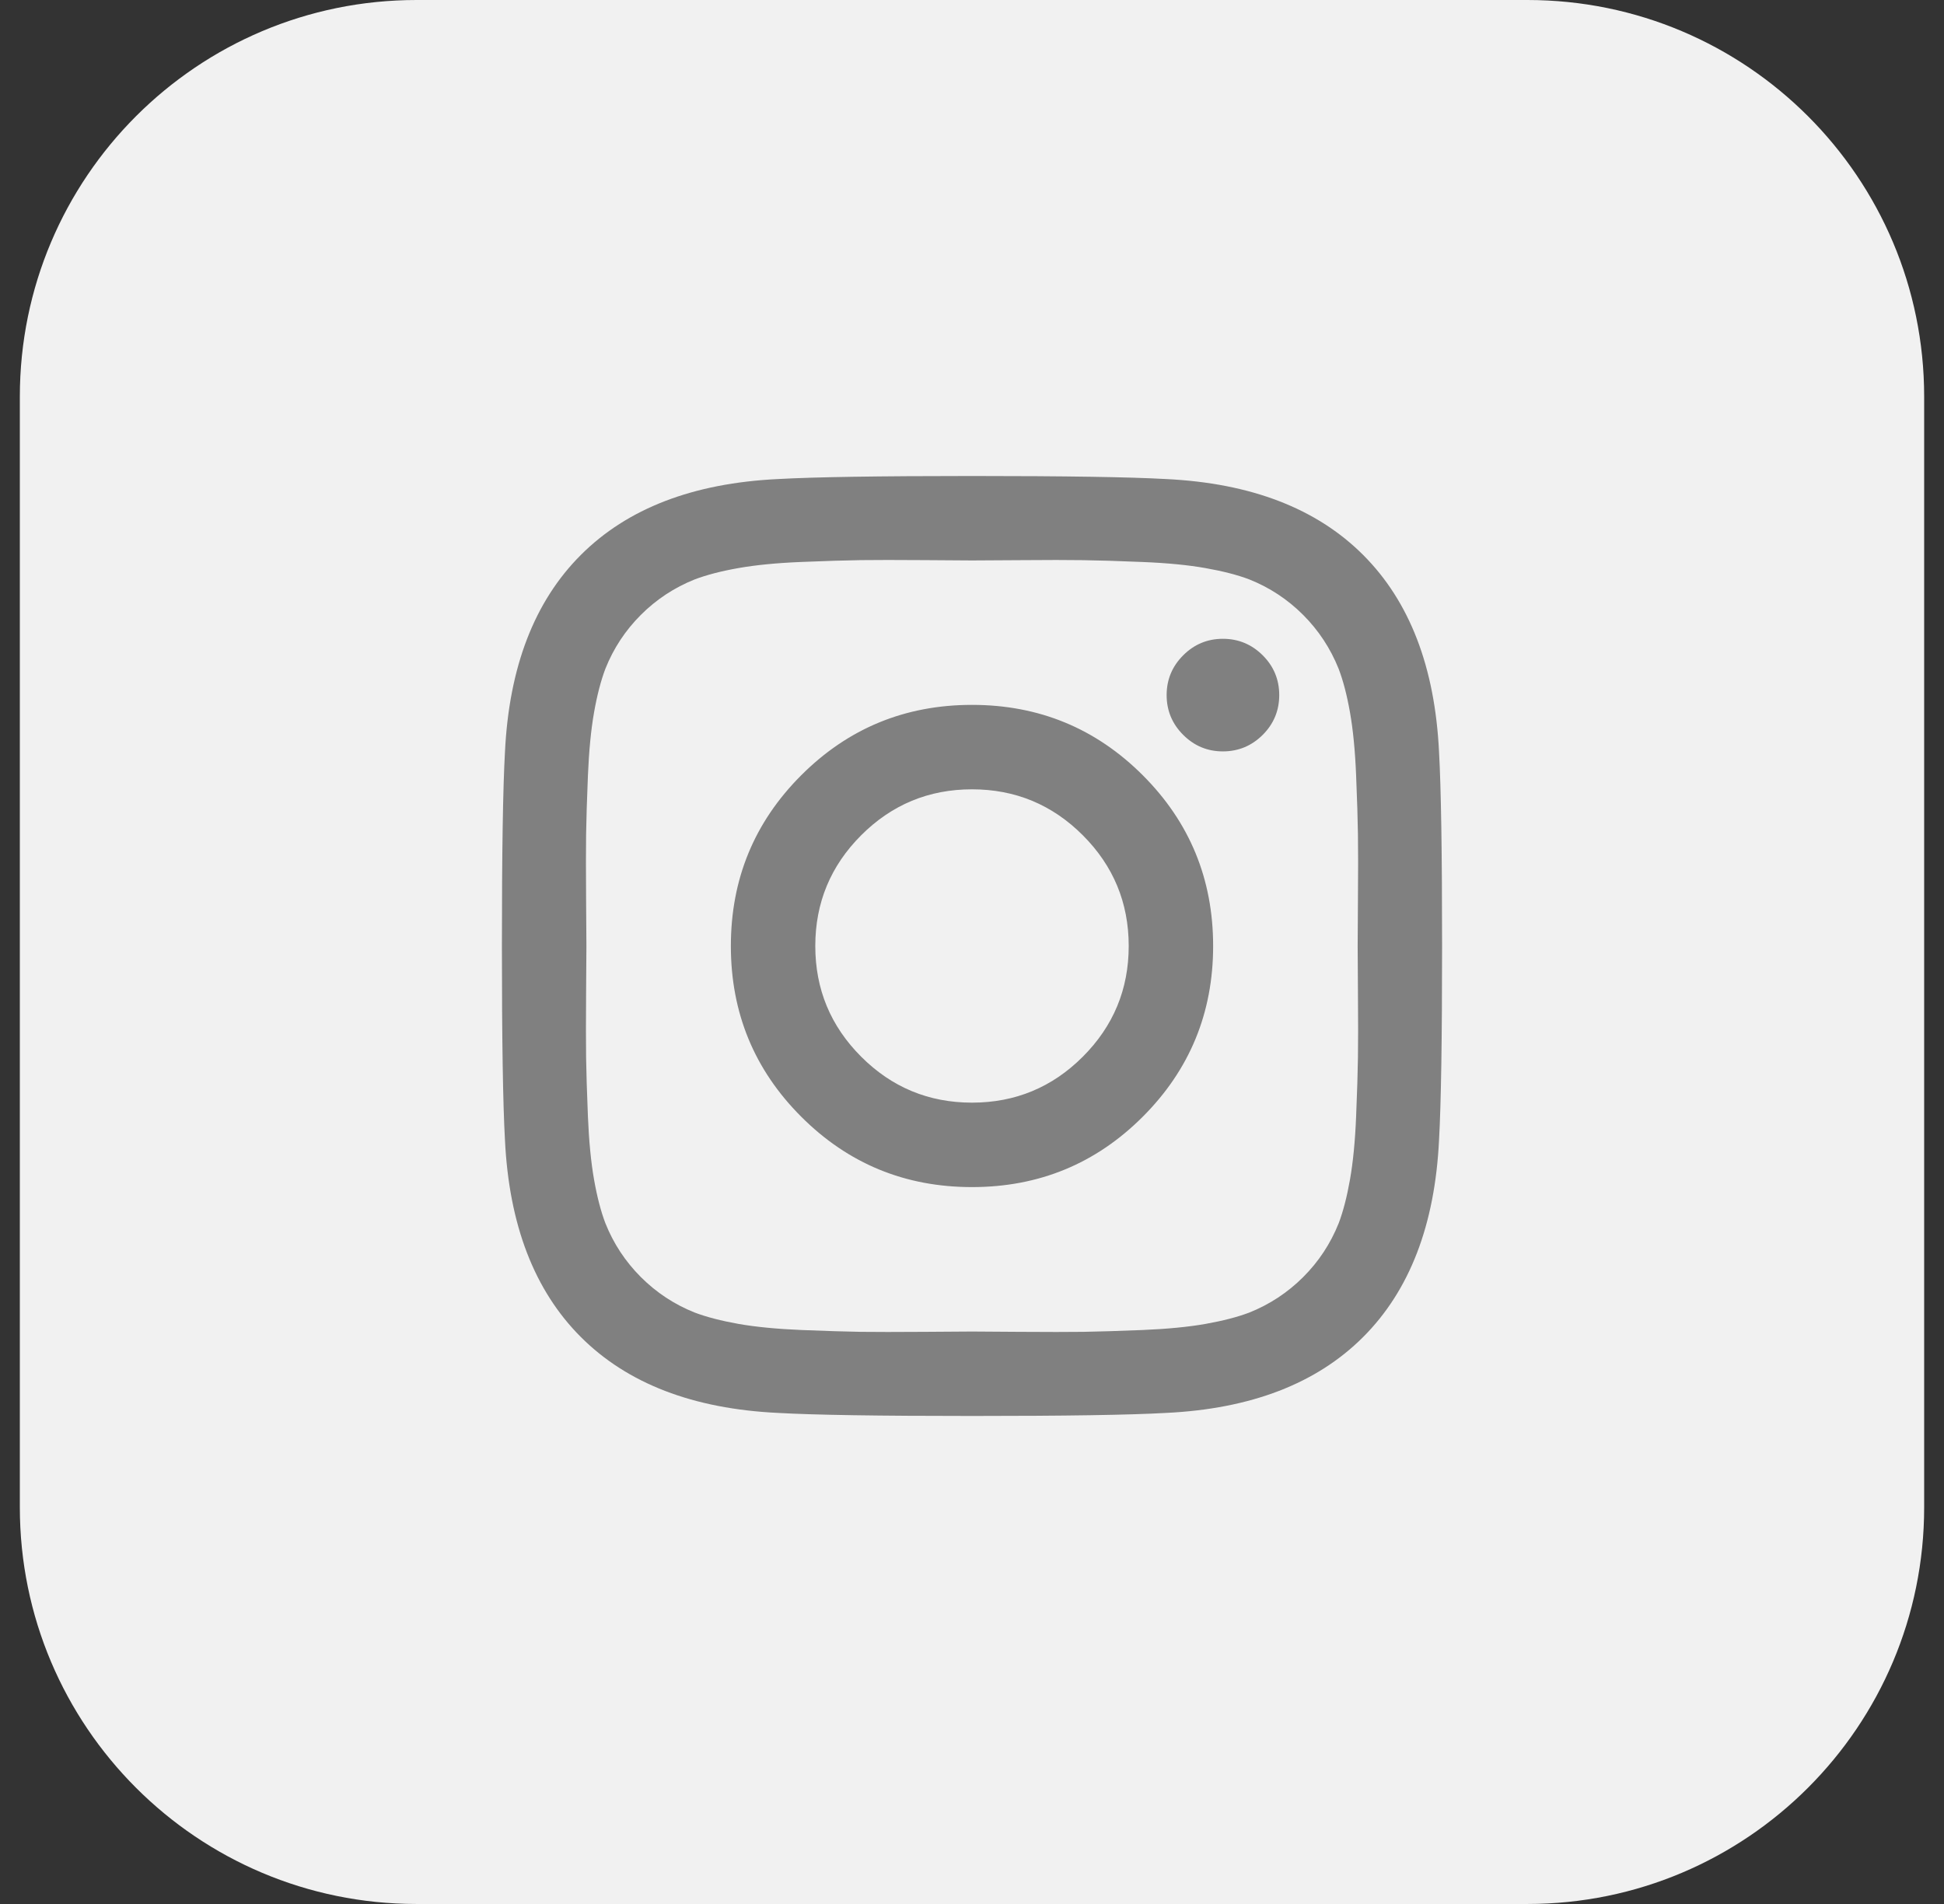
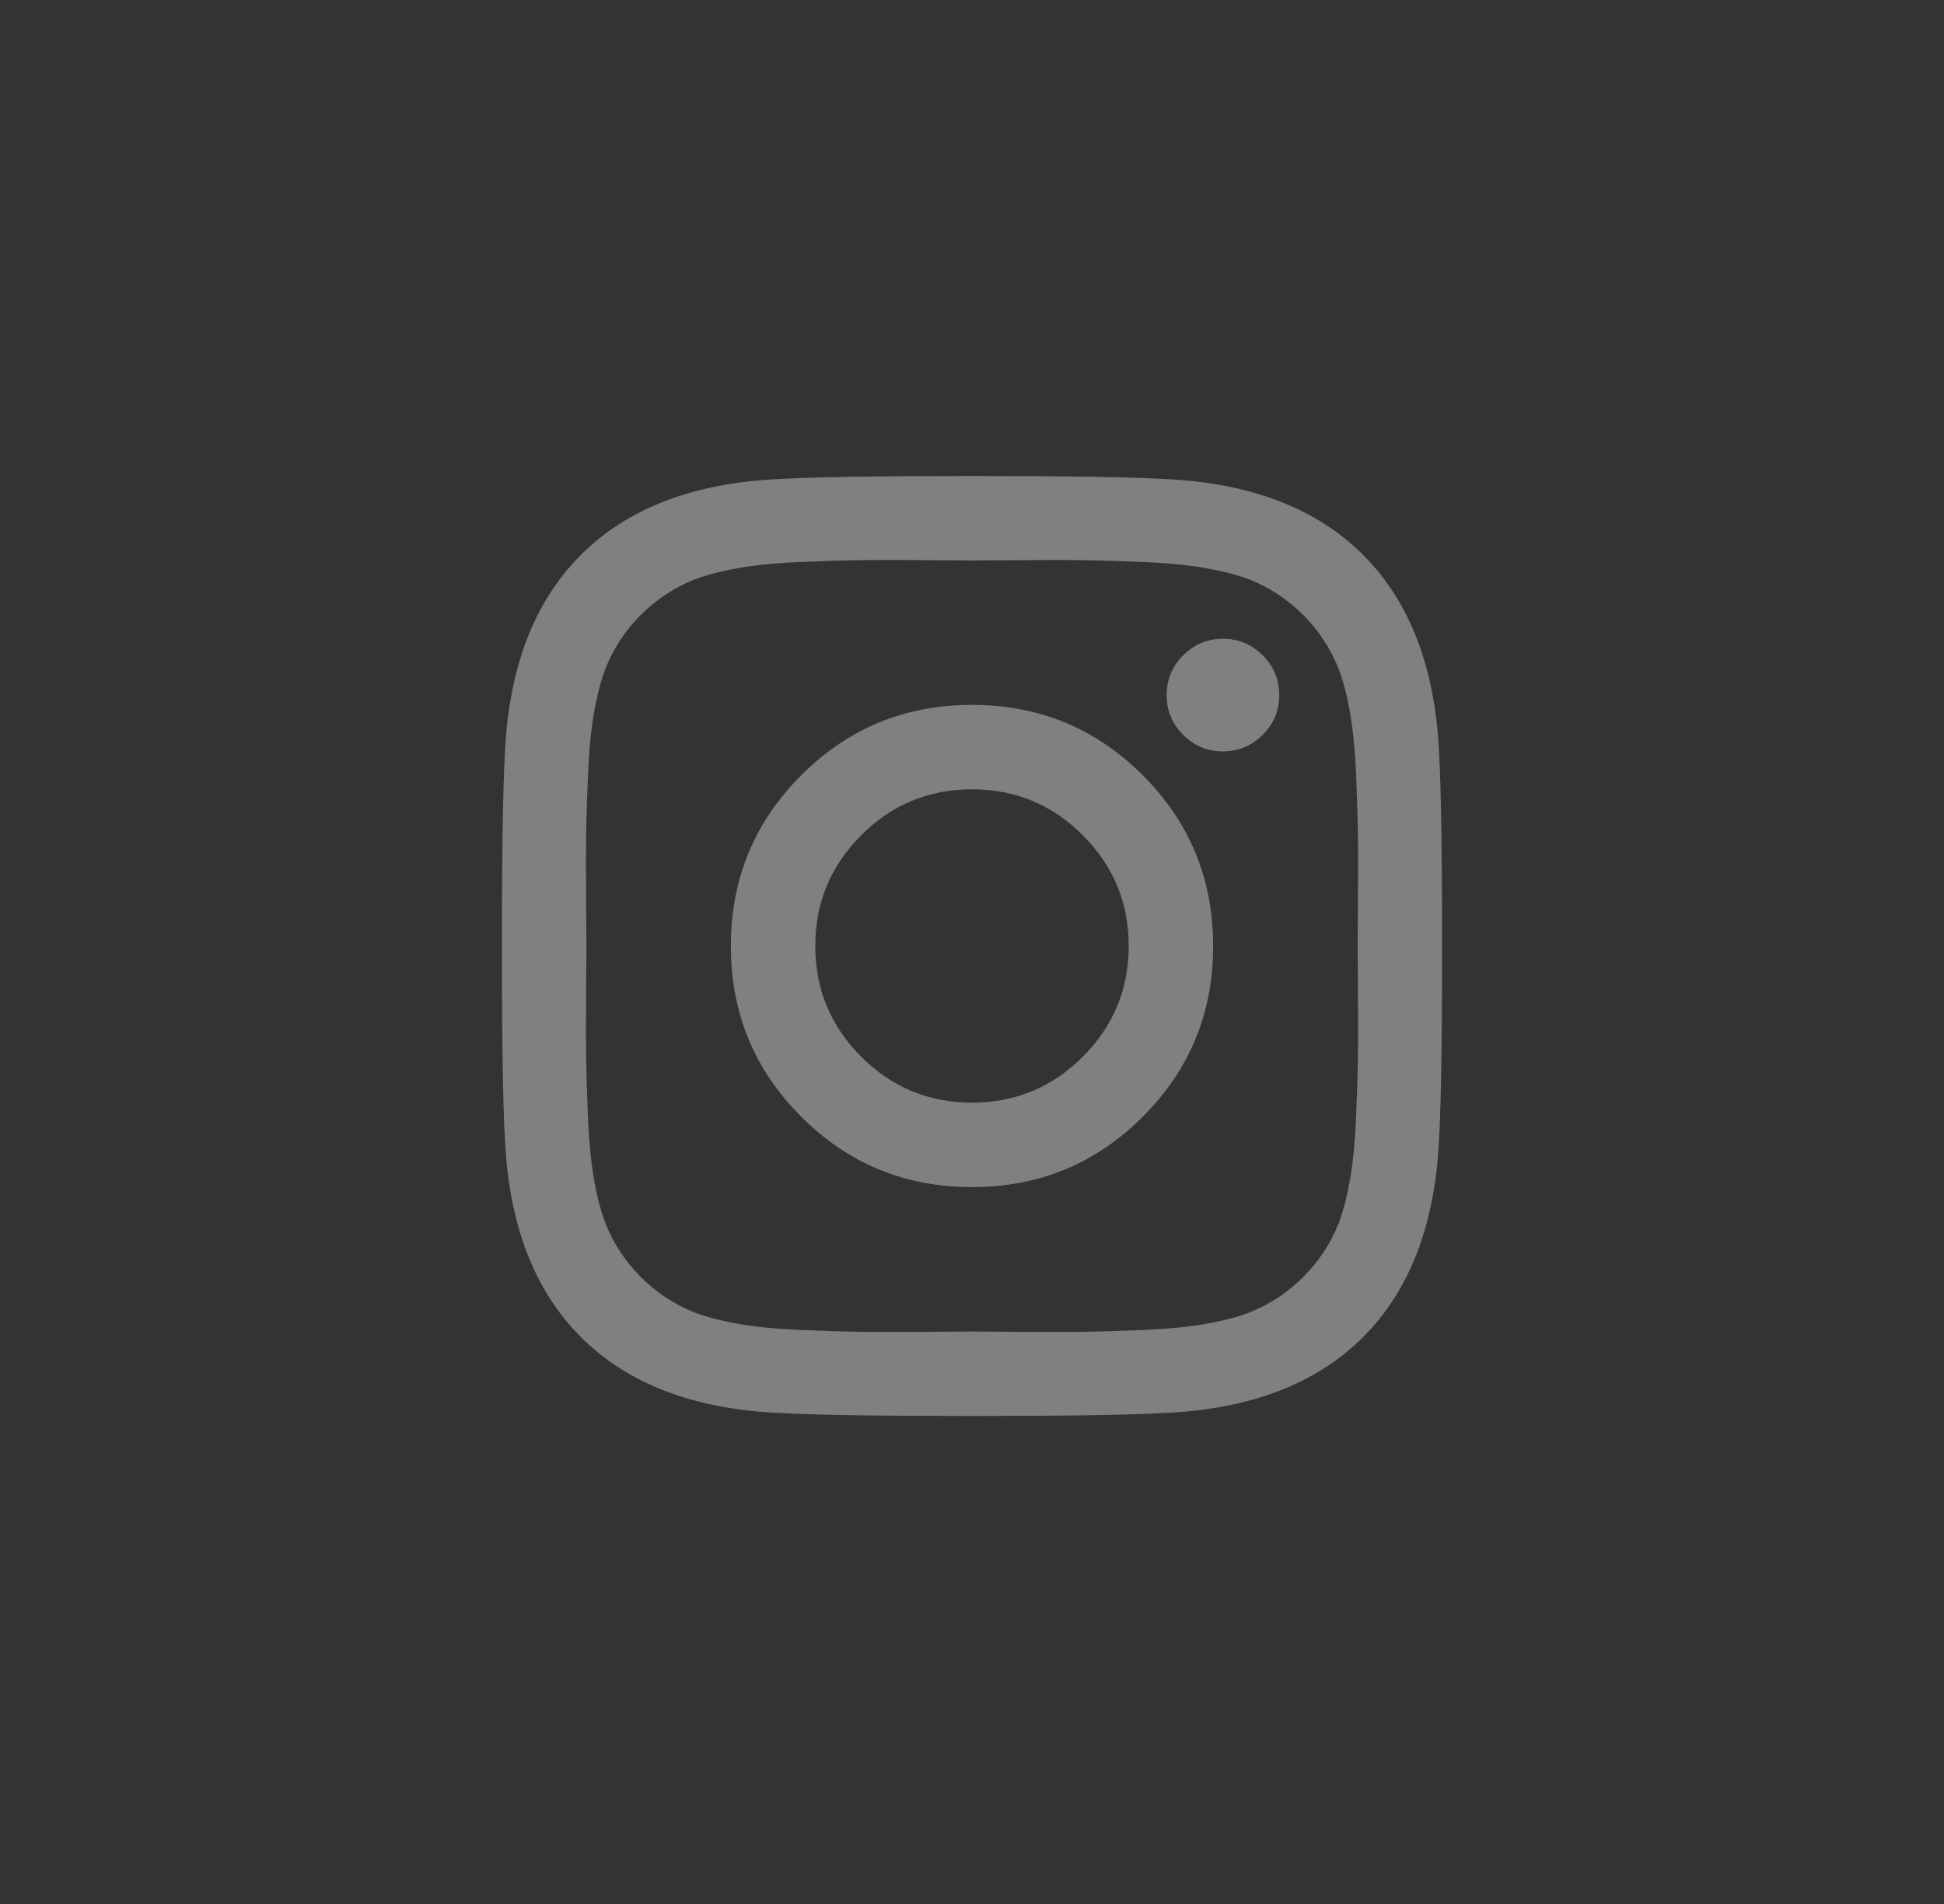
<svg xmlns="http://www.w3.org/2000/svg" width="49" height="48" viewBox="0 0 49 48" fill="none">
  <rect x="0" y="0" width="49" height="48" fill="#333333" stroke="none" />
-   <path d="M0.5 10C0.5 4.477 4.977 0 10.5 0H38.5C44.023 0 48.5 4.477 48.5 10V38C48.5 43.523 44.023 48 38.5 48H10.5C4.977 48 0.5 43.523 0.5 38V10Z" fill="#f1f1f1" />
  <path d="M28.45 23.849C28.45 22.759 28.064 21.828 27.292 21.056C26.521 20.285 25.59 19.899 24.5 19.899C23.41 19.899 22.479 20.285 21.708 21.056C20.936 21.828 20.55 22.759 20.55 23.849C20.55 24.939 20.936 25.869 21.708 26.641C22.479 27.412 23.41 27.798 24.5 27.798C25.59 27.798 26.521 27.412 27.292 26.641C28.064 25.869 28.45 24.939 28.45 23.849ZM30.578 23.849C30.578 25.535 29.987 26.97 28.804 28.153C27.622 29.336 26.187 29.927 24.5 29.927C22.813 29.927 21.378 29.336 20.196 28.153C19.013 26.97 18.422 25.535 18.422 23.849C18.422 22.162 19.013 20.727 20.196 19.544C21.378 18.362 22.813 17.77 24.5 17.77C26.187 17.77 27.622 18.362 28.804 19.544C29.987 20.727 30.578 22.162 30.578 23.849ZM32.244 17.523C32.244 17.914 32.105 18.249 31.828 18.526C31.55 18.803 31.216 18.942 30.825 18.943C30.435 18.943 30.101 18.804 29.823 18.526C29.545 18.248 29.406 17.914 29.406 17.523C29.406 17.133 29.545 16.799 29.823 16.521C30.101 16.243 30.435 16.104 30.825 16.104C31.216 16.105 31.55 16.244 31.828 16.521C32.105 16.798 32.244 17.132 32.244 17.523ZM24.5 14.129C24.428 14.129 24.035 14.126 23.32 14.121C22.605 14.116 22.062 14.116 21.692 14.121C21.322 14.126 20.825 14.142 20.203 14.167C19.581 14.192 19.051 14.244 18.614 14.321C18.177 14.398 17.809 14.494 17.511 14.607C16.997 14.813 16.544 15.111 16.153 15.502C15.762 15.893 15.464 16.345 15.259 16.86C15.146 17.158 15.05 17.526 14.973 17.963C14.896 18.4 14.845 18.93 14.819 19.552C14.794 20.174 14.778 20.671 14.773 21.041C14.768 21.412 14.768 21.954 14.773 22.669C14.778 23.384 14.781 23.777 14.781 23.849C14.781 23.921 14.778 24.315 14.773 25.029C14.768 25.744 14.768 26.287 14.773 26.657C14.778 27.028 14.794 27.524 14.819 28.146C14.845 28.769 14.896 29.298 14.973 29.735C15.05 30.172 15.146 30.54 15.259 30.837C15.464 31.352 15.763 31.804 16.153 32.195C16.544 32.586 16.997 32.885 17.511 33.09C17.81 33.203 18.177 33.298 18.614 33.376C19.052 33.453 19.581 33.504 20.204 33.53C20.826 33.555 21.322 33.57 21.692 33.576C22.063 33.581 22.605 33.581 23.32 33.576C24.035 33.57 24.429 33.568 24.501 33.568C24.573 33.568 24.966 33.57 25.681 33.576C26.396 33.581 26.938 33.581 27.309 33.576C27.679 33.57 28.175 33.555 28.798 33.53C29.42 33.504 29.95 33.453 30.387 33.376C30.824 33.298 31.192 33.203 31.49 33.09C32.004 32.884 32.457 32.586 32.848 32.195C33.239 31.805 33.537 31.352 33.743 30.837C33.856 30.539 33.951 30.171 34.028 29.734C34.105 29.297 34.157 28.767 34.182 28.145C34.208 27.523 34.223 27.026 34.228 26.656C34.234 26.286 34.234 25.743 34.228 25.028C34.223 24.313 34.221 23.92 34.221 23.848C34.221 23.776 34.223 23.383 34.228 22.668C34.234 21.953 34.234 21.41 34.228 21.04C34.223 20.669 34.208 20.173 34.182 19.551C34.157 18.929 34.105 18.399 34.028 17.962C33.951 17.525 33.855 17.157 33.741 16.86C33.535 16.346 33.237 15.893 32.847 15.502C32.456 15.111 32.004 14.813 31.489 14.607C31.19 14.494 30.823 14.399 30.386 14.322C29.948 14.244 29.419 14.193 28.796 14.168C28.174 14.142 27.678 14.127 27.308 14.122C26.937 14.116 26.395 14.116 25.68 14.122C24.965 14.127 24.572 14.129 24.5 14.129ZM36.349 23.849C36.349 26.204 36.323 27.834 36.272 28.739C36.169 30.879 35.531 32.535 34.359 33.707C33.186 34.88 31.53 35.518 29.391 35.62C28.485 35.672 26.855 35.697 24.5 35.697C22.145 35.697 20.515 35.672 19.609 35.62C17.47 35.518 15.814 34.88 14.641 33.707C13.469 32.535 12.831 30.879 12.728 28.739C12.677 27.834 12.651 26.204 12.651 23.849C12.651 21.493 12.677 19.863 12.728 18.958C12.831 16.818 13.469 15.162 14.641 13.99C15.814 12.817 17.47 12.18 19.609 12.077C20.515 12.026 22.145 12 24.5 12C26.855 12 28.485 12.026 29.391 12.077C31.53 12.18 33.186 12.817 34.359 13.99C35.531 15.162 36.169 16.818 36.272 18.958C36.323 19.863 36.349 21.493 36.349 23.849Z" fill="gray" />
</svg>